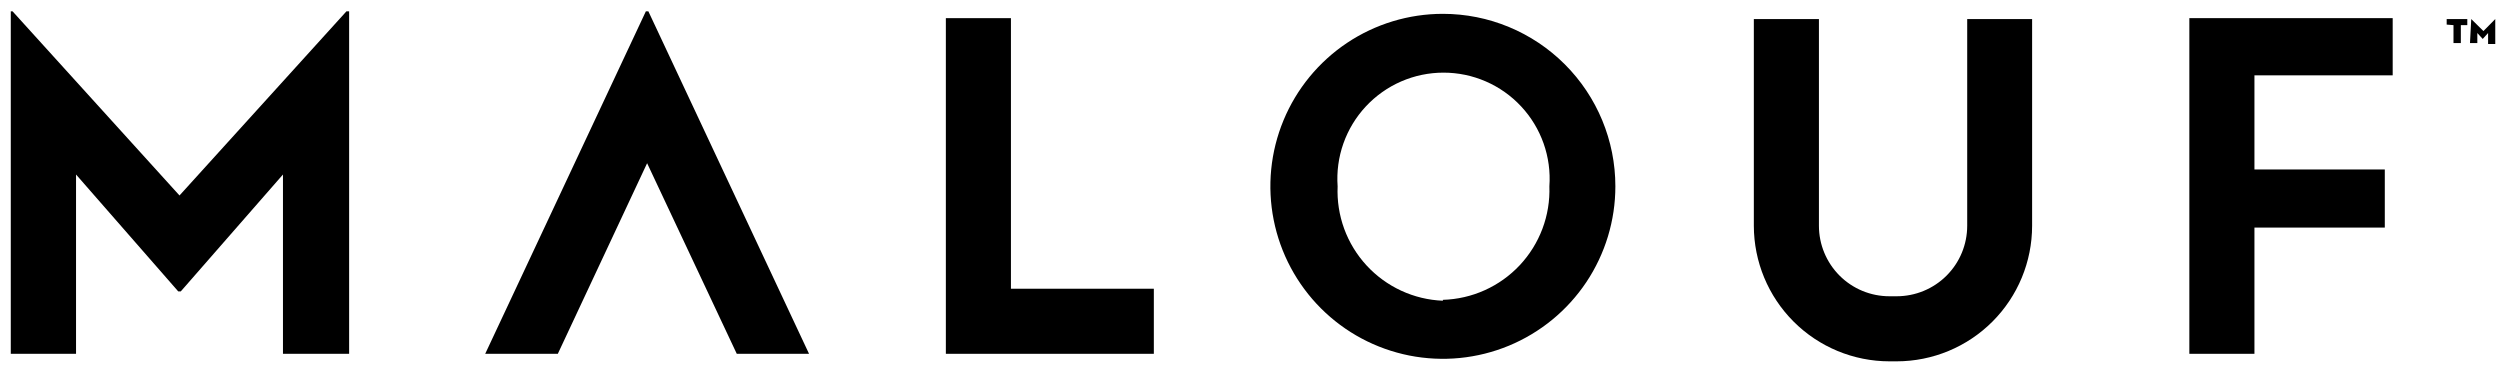
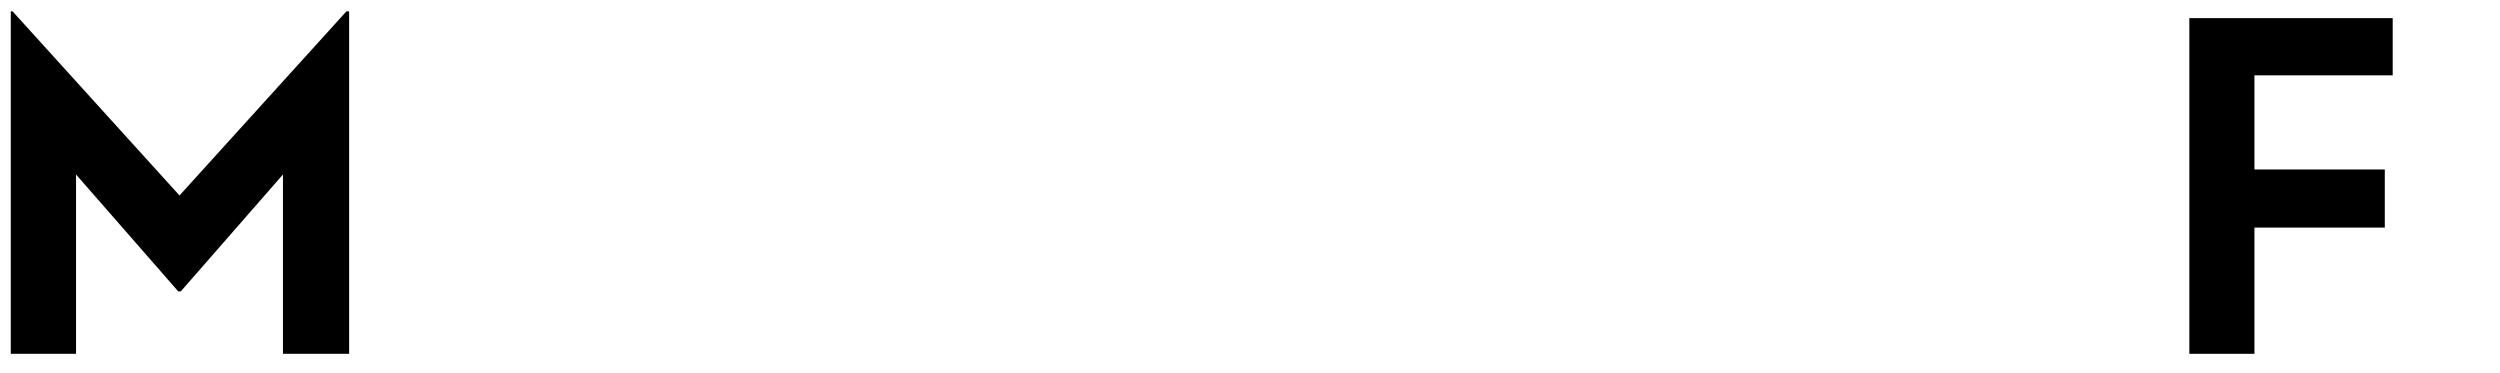
<svg xmlns="http://www.w3.org/2000/svg" width="161" height="24" viewBox="0 0 161 24" fill="none">
-   <path d="M157.566 1.584V1.226H158.894V1.619H158.478V2.774H158.005V1.619L157.566 1.584ZM159.148 1.226L159.933 2L160.695 1.226V2.832H160.233V2.127L159.887 2.508L159.54 2.127V2.774H159.067L159.148 1.226Z" fill="black" />
-   <path d="M92.921 0.891C90.724 0.891 88.576 1.543 86.749 2.763C84.923 3.984 83.499 5.719 82.658 7.749C81.817 9.779 81.597 12.012 82.026 14.167C82.455 16.322 83.513 18.301 85.066 19.855C86.62 21.408 88.599 22.466 90.754 22.895C92.909 23.323 95.142 23.104 97.172 22.263C99.202 21.422 100.937 19.998 102.158 18.172C103.378 16.345 104.03 14.197 104.03 12C104.03 9.054 102.859 6.228 100.776 4.145C98.693 2.062 95.867 0.891 92.921 0.891ZM92.921 19.367C91.992 19.33 91.079 19.11 90.235 18.719C89.391 18.328 88.632 17.775 88.003 17.091C87.373 16.406 86.884 15.604 86.565 14.731C86.246 13.857 86.103 12.929 86.143 12C86.076 11.064 86.203 10.123 86.515 9.238C86.828 8.353 87.319 7.542 87.959 6.855C88.599 6.168 89.373 5.62 90.234 5.245C91.094 4.871 92.023 4.678 92.962 4.678C93.9 4.678 94.829 4.871 95.689 5.245C96.55 5.62 97.325 6.168 97.964 6.855C98.604 7.542 99.095 8.353 99.408 9.238C99.72 10.123 99.847 11.064 99.78 12C99.813 12.931 99.661 13.859 99.333 14.731C99.005 15.603 98.508 16.402 97.871 17.081C97.233 17.761 96.468 18.307 95.618 18.689C94.769 19.072 93.852 19.283 92.921 19.309V19.367Z" fill="black" />
-   <path d="M60.913 1.169V22.785H74.307V18.594H65.104V1.169H60.913Z" fill="black" />
  <path d="M140.994 22.785H145.186V14.656H153.581V10.914H145.186V4.852H154.089V1.168H140.994V22.785Z" fill="black" />
-   <path d="M41.755 0.73L52.102 22.785H47.448L41.674 10.51L35.924 22.785H31.247L41.593 0.73H41.755Z" fill="black" />
-   <path d="M122.15 23.27H121.677C119.362 23.267 117.144 22.347 115.507 20.71C113.871 19.074 112.95 16.855 112.947 14.541V1.226H117.139V14.541C117.139 15.744 117.617 16.898 118.468 17.75C119.319 18.601 120.473 19.079 121.677 19.079H122.15C122.746 19.079 123.336 18.961 123.887 18.733C124.438 18.505 124.938 18.171 125.359 17.75C125.781 17.328 126.115 16.828 126.343 16.277C126.571 15.727 126.688 15.136 126.688 14.541V1.226H130.868V14.541C130.868 16.854 129.95 19.073 128.316 20.709C126.681 22.346 124.463 23.267 122.15 23.27Z" fill="black" />
  <path d="M22.311 0.73H22.484V22.785H18.223V11.238L11.641 18.767H11.479L4.897 11.238V22.785H0.694V0.73H0.809L11.56 12.589L22.311 0.73Z" fill="black" />
</svg>